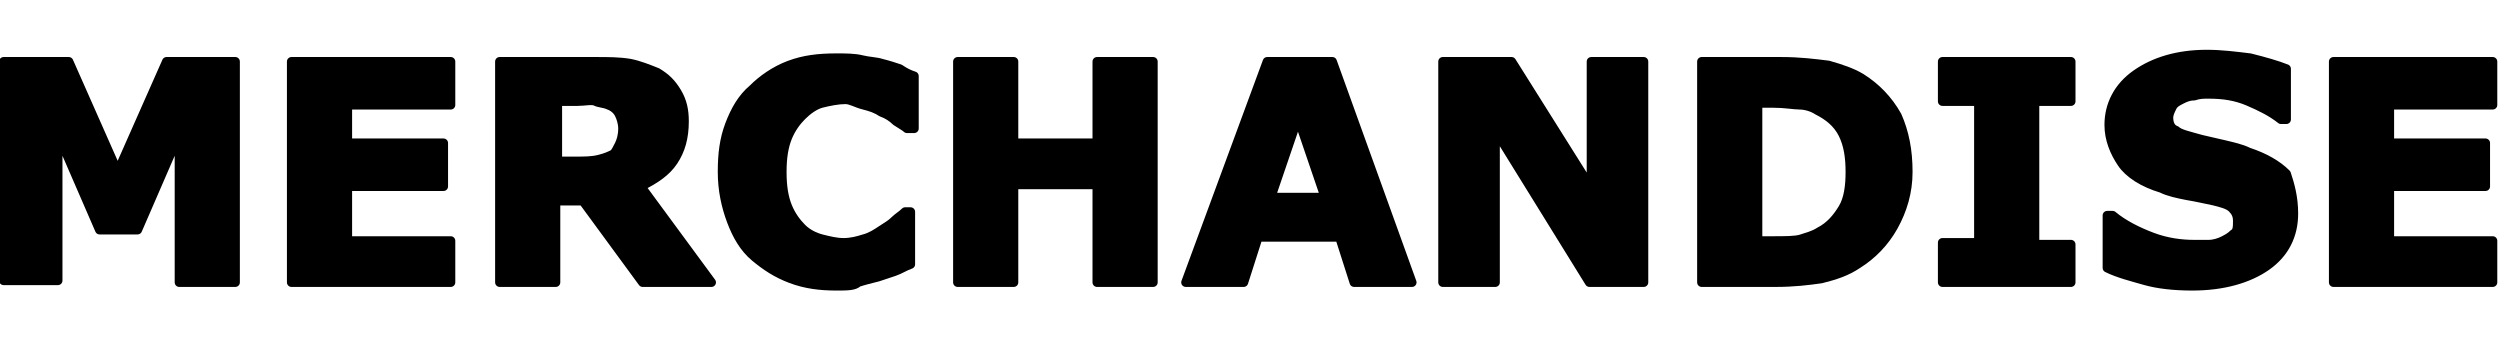
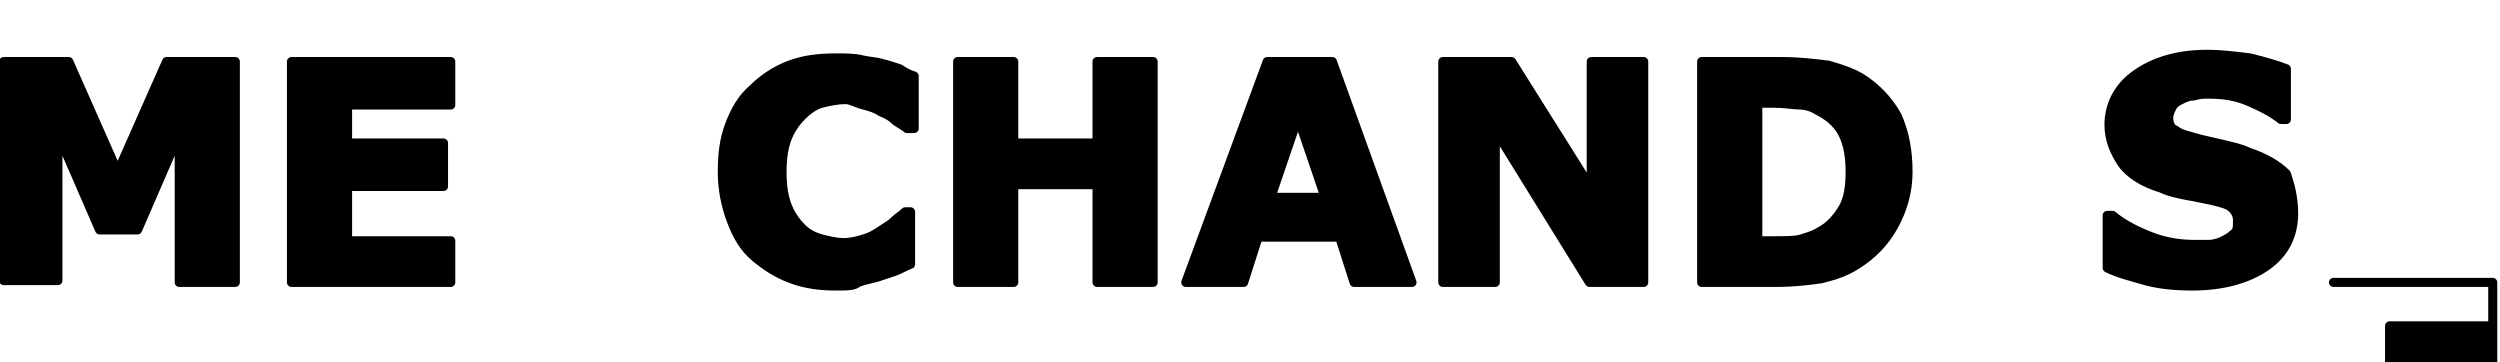
<svg xmlns="http://www.w3.org/2000/svg" version="1.1" id="Laag_1" x="0px" y="0px" viewBox="0 0 138.1 20" style="enable-background:new 0 0 138.1 20;" xml:space="preserve">
  <style type="text/css">
	.st0{stroke:#000000;stroke-width:0.5;stroke-linejoin:round;stroke-miterlimit:10;}
</style>
  <g>
    <path class="st0" d="M13,15.6H9.9V7.4l-2.3,5.3H5.5L3.2,7.4v8.1h-3V3.4h3.6l2.7,6.1l2.7-6.1H13V15.6z" />
    <path class="st0" d="M24.9,15.6h-8.8V3.4h8.8v2.4h-5.7v2.1h5.3v2.4h-5.3v3h5.7C24.9,13.3,24.9,15.6,24.9,15.6z" />
-     <path class="st0" d="M39.3,15.6h-3.8l-3.3-4.5h-1.5v4.5h-3.1V3.4h5.3c0.7,0,1.3,0,1.9,0.1c0.5,0.1,1,0.3,1.5,0.5   c0.5,0.3,0.8,0.6,1.1,1.1s0.4,1,0.4,1.6c0,0.9-0.2,1.6-0.6,2.2s-1,1-1.8,1.4L39.3,15.6z M34.4,7.1c0-0.3-0.1-0.6-0.2-0.8   c-0.1-0.2-0.3-0.4-0.6-0.5c-0.2-0.1-0.5-0.1-0.7-0.2s-0.6,0-1,0h-1.1v3.3h1c0.5,0,0.9,0,1.3-0.1s0.6-0.2,0.8-0.3   C34,8.4,34.1,8.2,34.2,8C34.3,7.8,34.4,7.5,34.4,7.1z" />
    <path class="st0" d="M46.2,15.8c-0.9,0-1.7-0.1-2.5-0.4c-0.8-0.3-1.4-0.7-2-1.2s-1-1.2-1.3-2s-0.5-1.7-0.5-2.7s0.1-1.8,0.4-2.6   c0.3-0.8,0.7-1.5,1.3-2c0.5-0.5,1.2-1,2-1.3s1.6-0.4,2.6-0.4c0.5,0,1,0,1.4,0.1s0.8,0.1,1.1,0.2c0.4,0.1,0.7,0.2,1,0.3   C50,4,50.2,4.1,50.5,4.2v2.9h-0.4C50,7,49.8,6.9,49.5,6.7c-0.2-0.2-0.5-0.4-0.8-0.5c-0.3-0.2-0.6-0.3-1-0.4s-0.7-0.3-1-0.3   c-0.4,0-0.9,0.1-1.3,0.2s-0.8,0.4-1.1,0.7c-0.3,0.3-0.6,0.7-0.8,1.2s-0.3,1.1-0.3,1.9c0,0.8,0.1,1.4,0.3,1.9s0.5,0.9,0.8,1.2   s0.7,0.5,1.1,0.6c0.4,0.1,0.8,0.2,1.2,0.2s0.8-0.1,1.1-0.2c0.4-0.1,0.7-0.3,1-0.5s0.5-0.3,0.7-0.5s0.4-0.3,0.6-0.5h0.3v2.9   c-0.3,0.1-0.6,0.3-0.9,0.4c-0.3,0.1-0.6,0.2-0.9,0.3c-0.4,0.1-0.8,0.2-1.1,0.3C47.2,15.8,46.8,15.8,46.2,15.8z" />
    <path class="st0" d="M63.7,15.6h-3.1v-5.4H56v5.4h-3.1V3.4H56v4.5h4.6V3.4h3.1V15.6z" />
    <path class="st0" d="M78,15.6h-3.2L74,13.1h-4.5l-0.8,2.5h-3.2L70,3.4h3.6L78,15.6z M73.2,10.9l-1.5-4.4l-1.5,4.4H73.2z" />
    <path class="st0" d="M90.8,15.6h-3l-5.2-8.4v8.4h-2.9V3.4h3.8l4.4,7v-7h2.9C90.8,3.4,90.8,15.6,90.8,15.6z" />
    <path class="st0" d="M105.4,9.5c0,1.1-0.3,2.1-0.8,3s-1.2,1.6-2,2.1c-0.6,0.4-1.2,0.6-2,0.8c-0.7,0.1-1.5,0.2-2.5,0.2H94V3.4h4.4   c1,0,1.8,0.1,2.6,0.2c0.7,0.2,1.3,0.4,1.8,0.7c0.8,0.5,1.5,1.2,2,2.1C105.2,7.3,105.4,8.3,105.4,9.5z M102.2,9.5   c0-0.8-0.1-1.5-0.4-2.1s-0.8-1-1.4-1.3c-0.3-0.2-0.7-0.3-1-0.3s-0.8-0.1-1.5-0.1h-0.8v7.6h0.8c0.7,0,1.3,0,1.6-0.1s0.7-0.2,1-0.4   c0.6-0.3,1-0.8,1.3-1.3S102.2,10.3,102.2,9.5z" />
-     <path class="st0" d="M114.4,15.6h-7.1v-2.2h2V5.6h-2V3.4h7.1v2.2h-2v7.9h2V15.6z" />
    <path class="st0" d="M126.7,11.8c0,1.2-0.5,2.2-1.5,2.9s-2.4,1.1-4.1,1.1c-1,0-1.9-0.1-2.6-0.3s-1.5-0.4-2.1-0.7v-2.9h0.3   c0.6,0.5,1.4,0.9,2.2,1.2c0.8,0.3,1.6,0.4,2.3,0.4c0.2,0,0.4,0,0.8,0c0.3,0,0.6-0.1,0.8-0.2c0.2-0.1,0.4-0.2,0.6-0.4   c0.2-0.1,0.2-0.4,0.2-0.7s-0.1-0.5-0.3-0.7c-0.2-0.2-0.6-0.3-1-0.4c-0.5-0.1-0.9-0.2-1.5-0.3c-0.5-0.1-1-0.2-1.4-0.4   c-1-0.3-1.8-0.8-2.2-1.4s-0.7-1.3-0.7-2.1c0-1.1,0.5-2.1,1.5-2.8s2.3-1.1,3.9-1.1c0.8,0,1.6,0.1,2.4,0.2c0.8,0.2,1.5,0.4,2,0.6v2.8   H126c-0.5-0.4-1.1-0.7-1.8-1c-0.7-0.3-1.4-0.4-2.2-0.4c-0.3,0-0.5,0-0.8,0.1c-0.3,0-0.5,0.1-0.7,0.2s-0.4,0.2-0.5,0.4   s-0.2,0.4-0.2,0.6c0,0.3,0.1,0.6,0.4,0.7c0.2,0.2,0.7,0.3,1.4,0.5c0.4,0.1,0.9,0.2,1.3,0.3s0.9,0.2,1.3,0.4   c0.9,0.3,1.6,0.7,2.1,1.2C126.5,10.2,126.7,10.9,126.7,11.8z" />
-     <path class="st0" d="M137.7,15.6h-8.8V3.4h8.8v2.4H132v2.1h5.3v2.4H132v3h5.7V15.6z" />
+     <path class="st0" d="M137.7,15.6h-8.8h8.8v2.4H132v2.1h5.3v2.4H132v3h5.7V15.6z" />
  </g>
</svg>